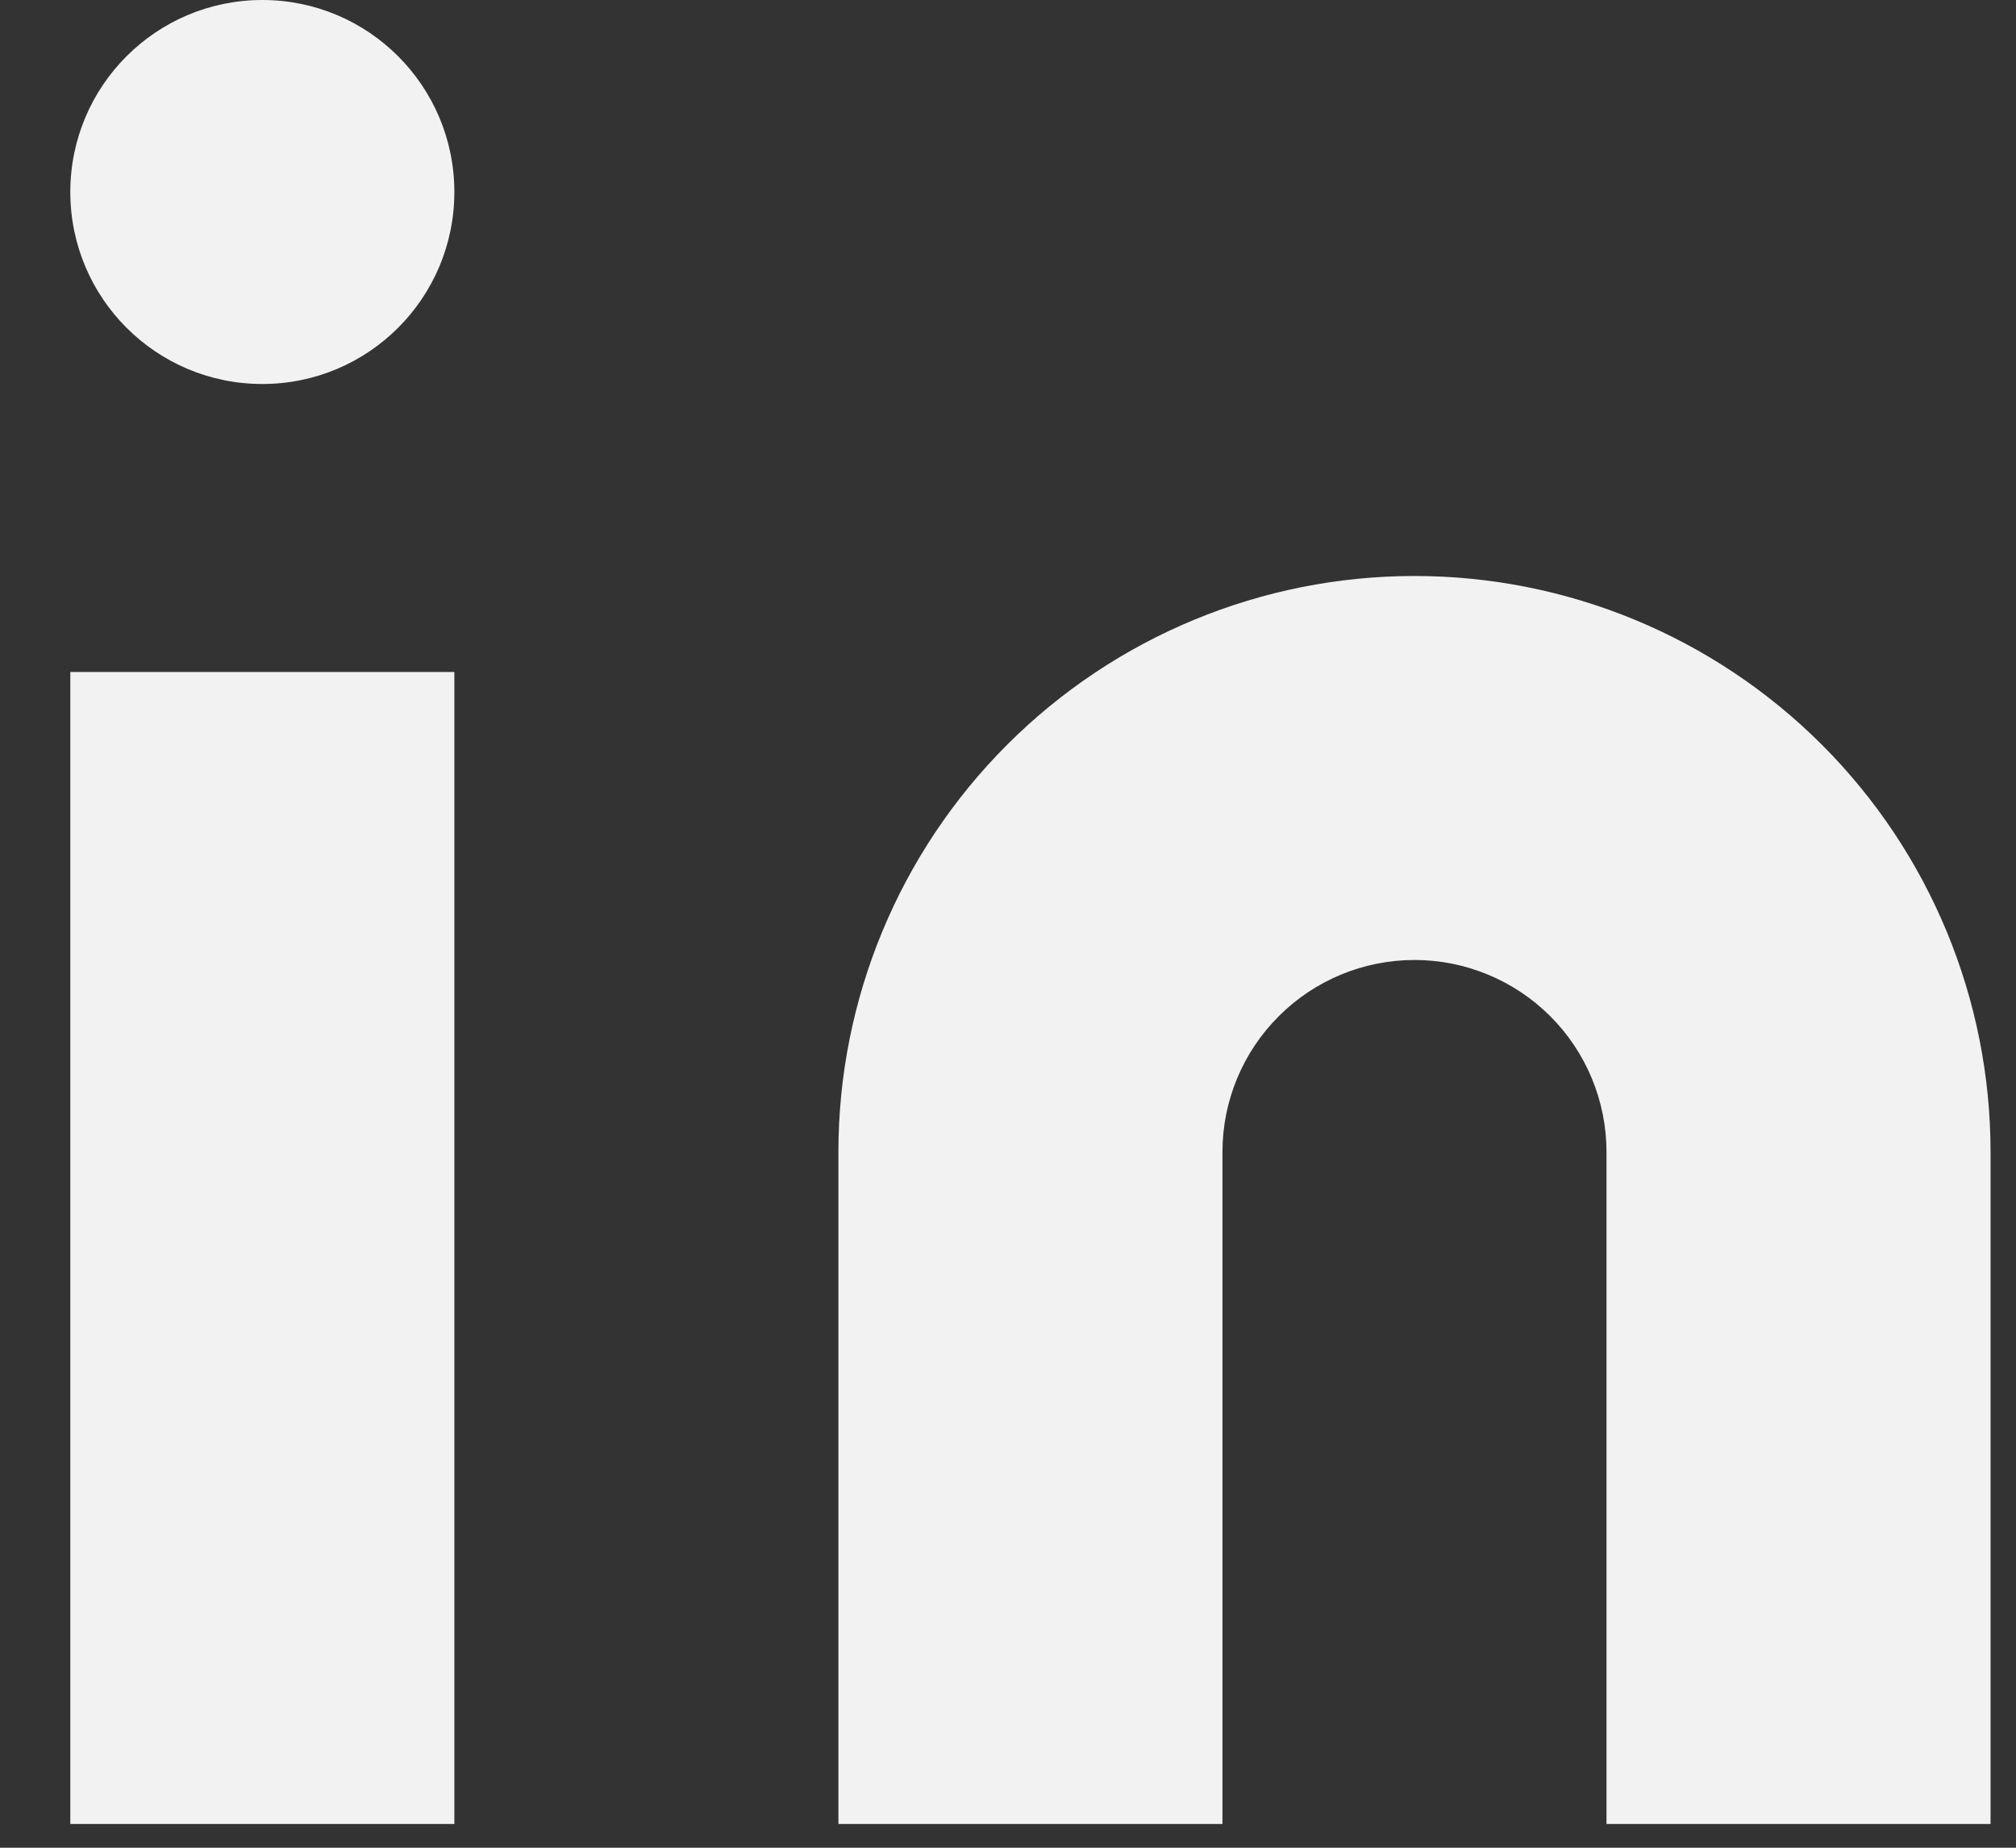
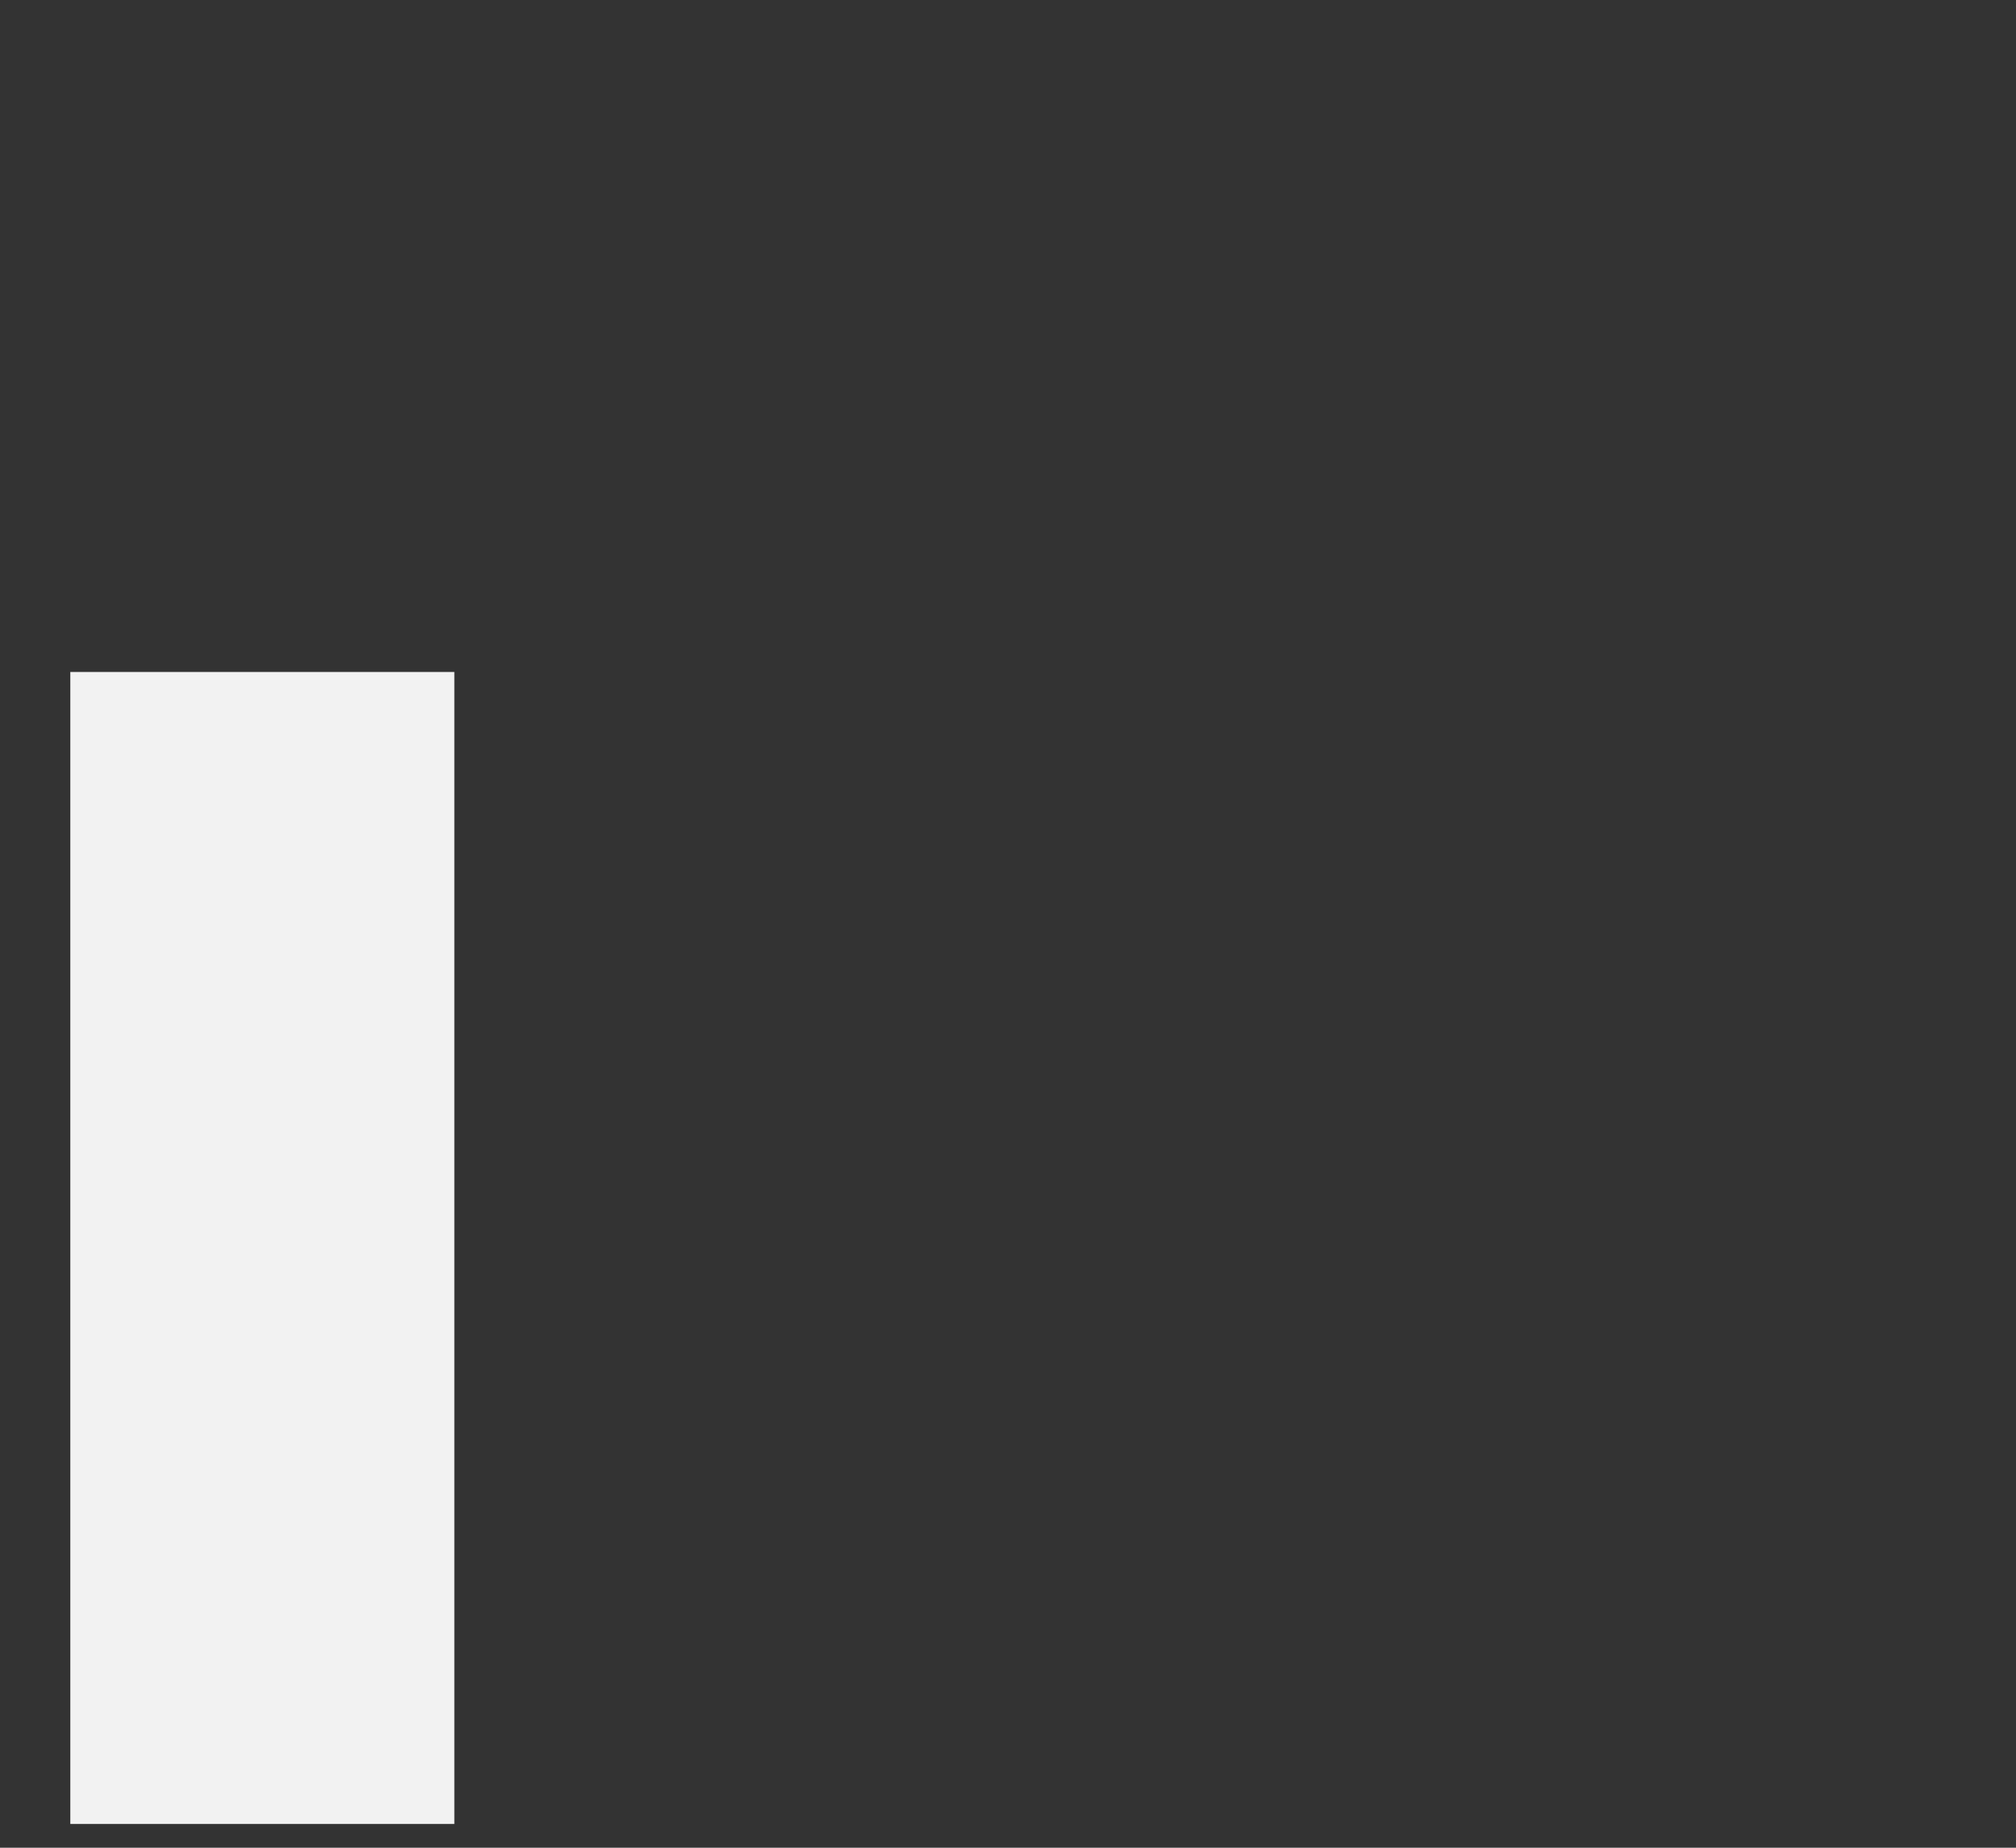
<svg xmlns="http://www.w3.org/2000/svg" width="24" height="22" viewBox="0 0 24 22" fill="none">
  <rect x="0" y="0" width="24" height="22" fill="#333333" stroke="none" />
-   <path d="M16.839 6.858C18.658 6.858 20.402 7.58 21.689 8.867C22.975 10.153 23.697 11.897 23.697 13.716V21.717H19.125V13.716C19.125 13.11 18.884 12.528 18.456 12.1C18.027 11.671 17.445 11.43 16.839 11.43C16.233 11.43 15.651 11.671 15.223 12.1C14.794 12.528 14.553 13.11 14.553 13.716V21.717H9.981V13.716C9.981 11.897 10.704 10.153 11.99 8.867C13.276 7.58 15.02 6.858 16.839 6.858Z" fill="#F2F2F2" />
  <path d="M5.409 8.001H0.837V21.717H5.409V8.001Z" fill="#F2F2F2" />
-   <path d="M3.123 4.572C4.386 4.572 5.409 3.549 5.409 2.286C5.409 1.024 4.386 0 3.123 0C1.86 0 0.837 1.024 0.837 2.286C0.837 3.549 1.86 4.572 3.123 4.572Z" fill="#F2F2F2" />
</svg>